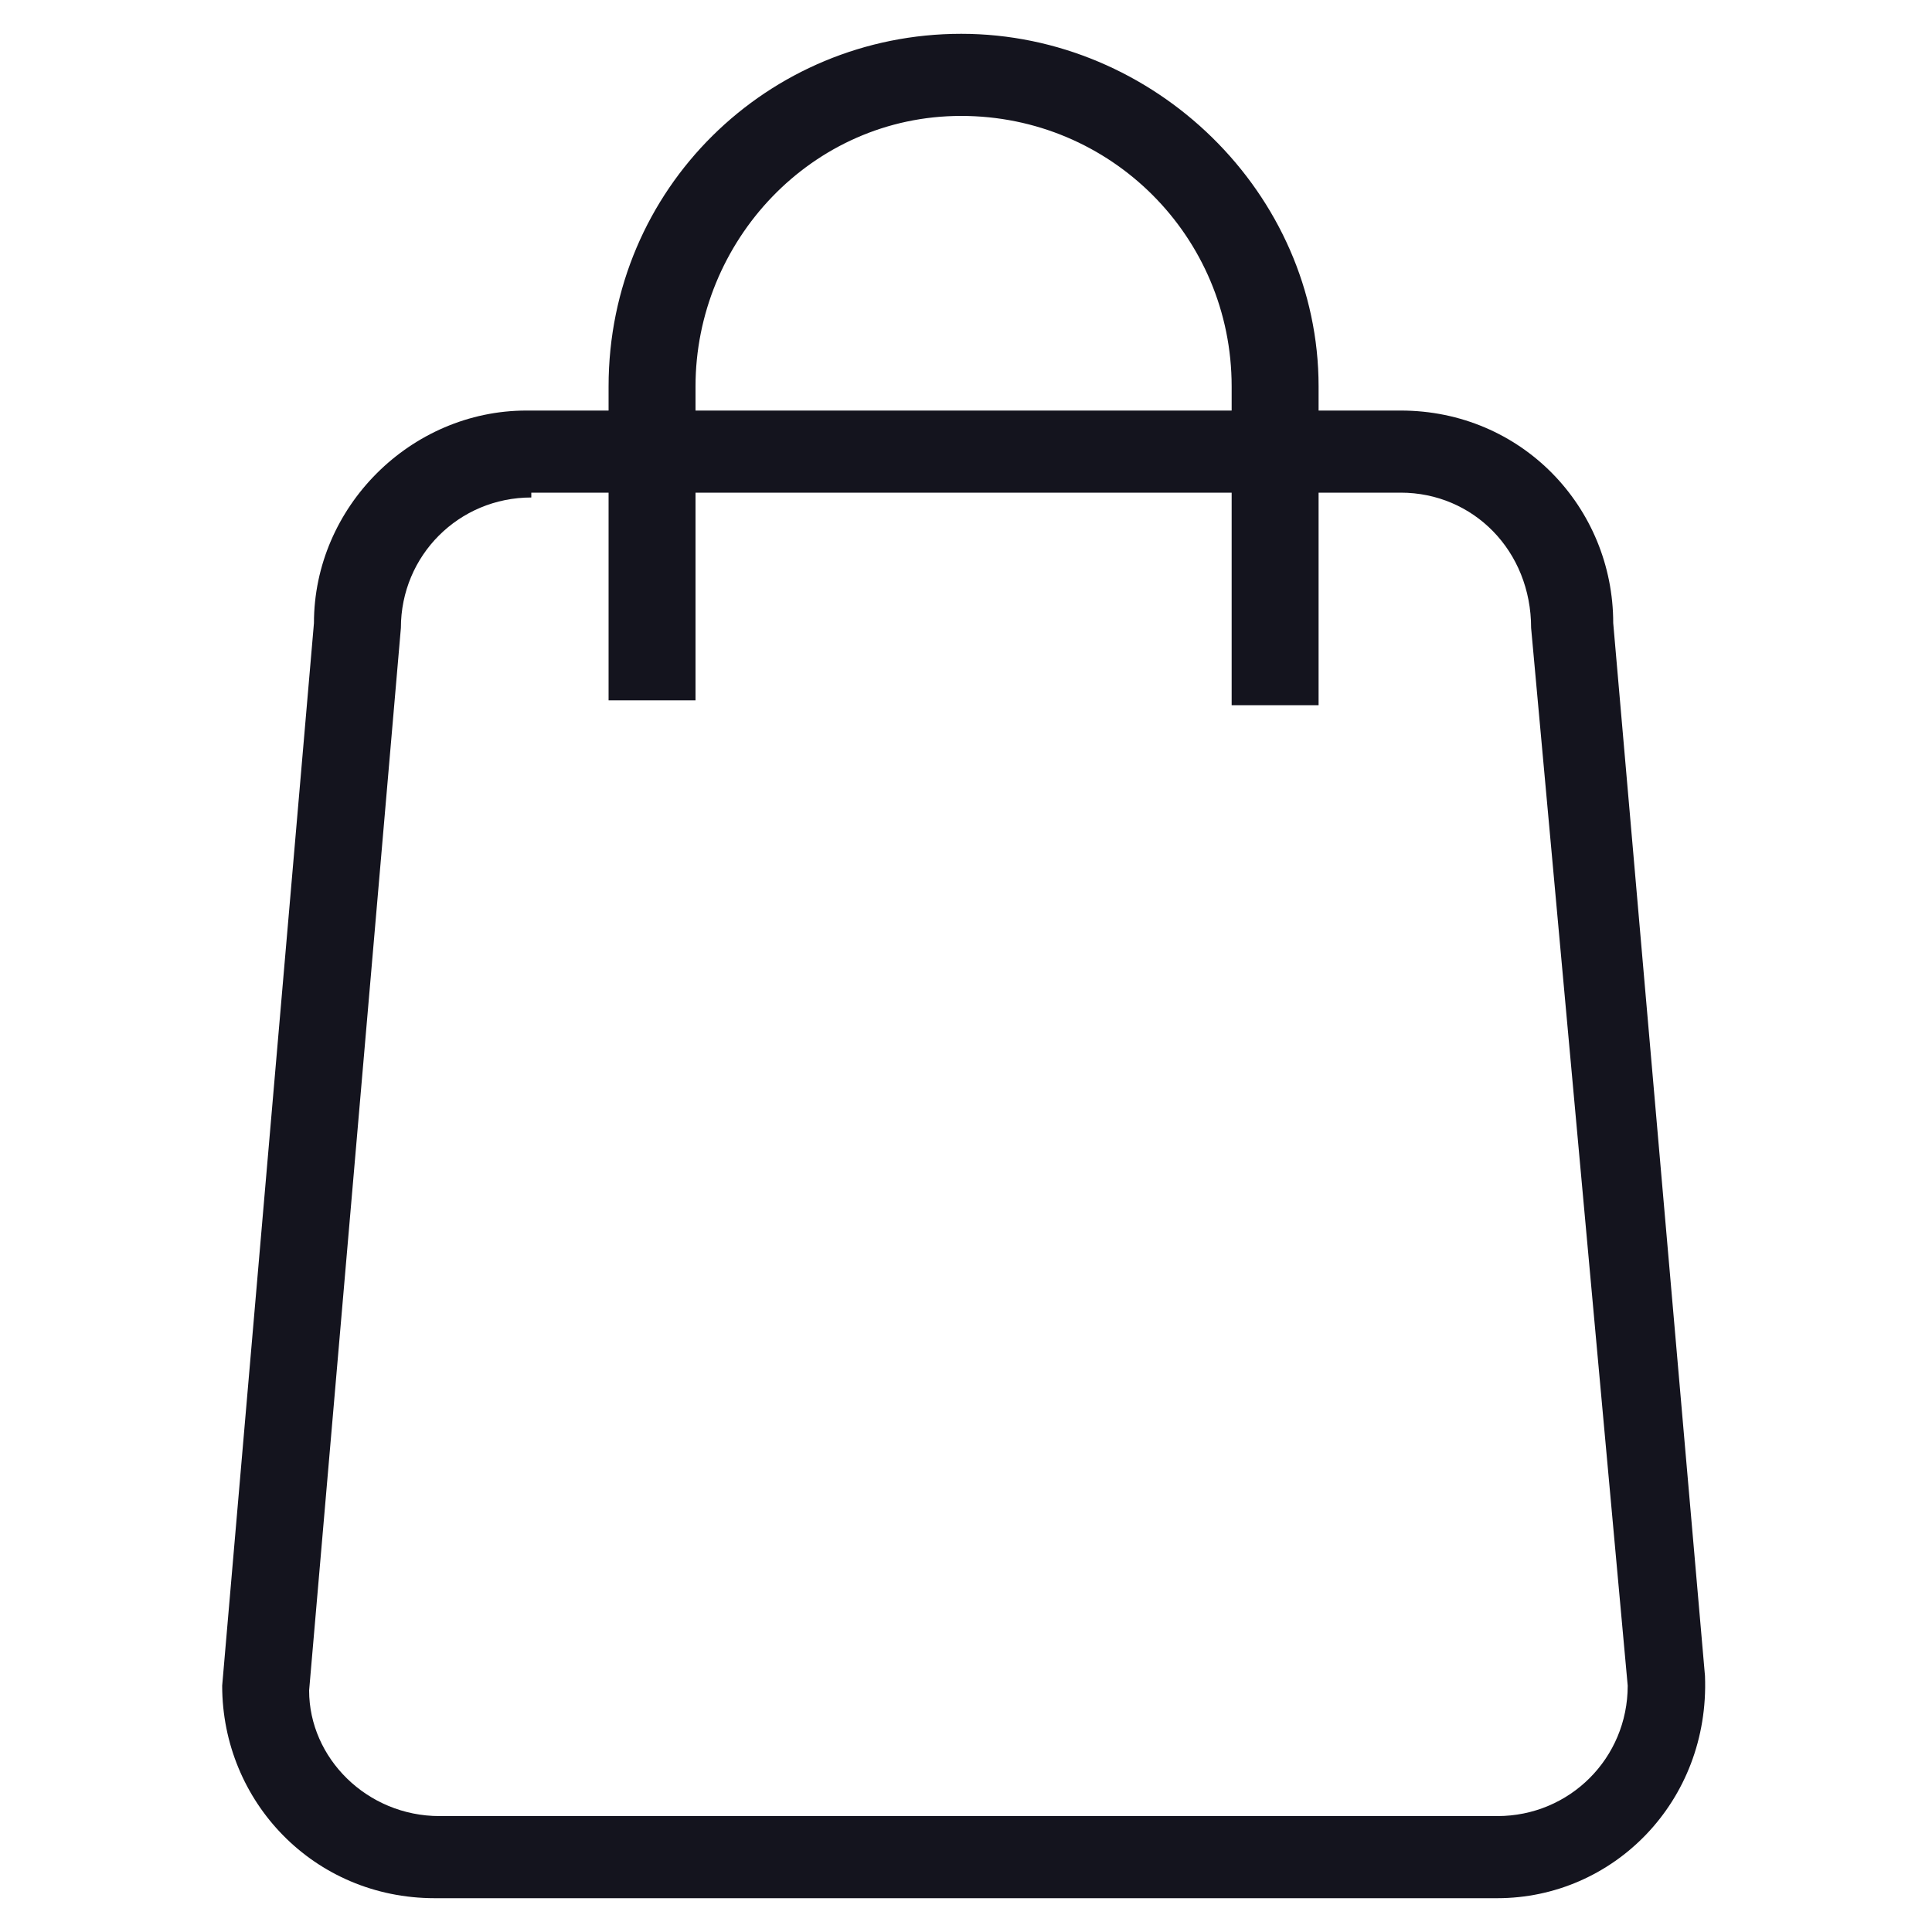
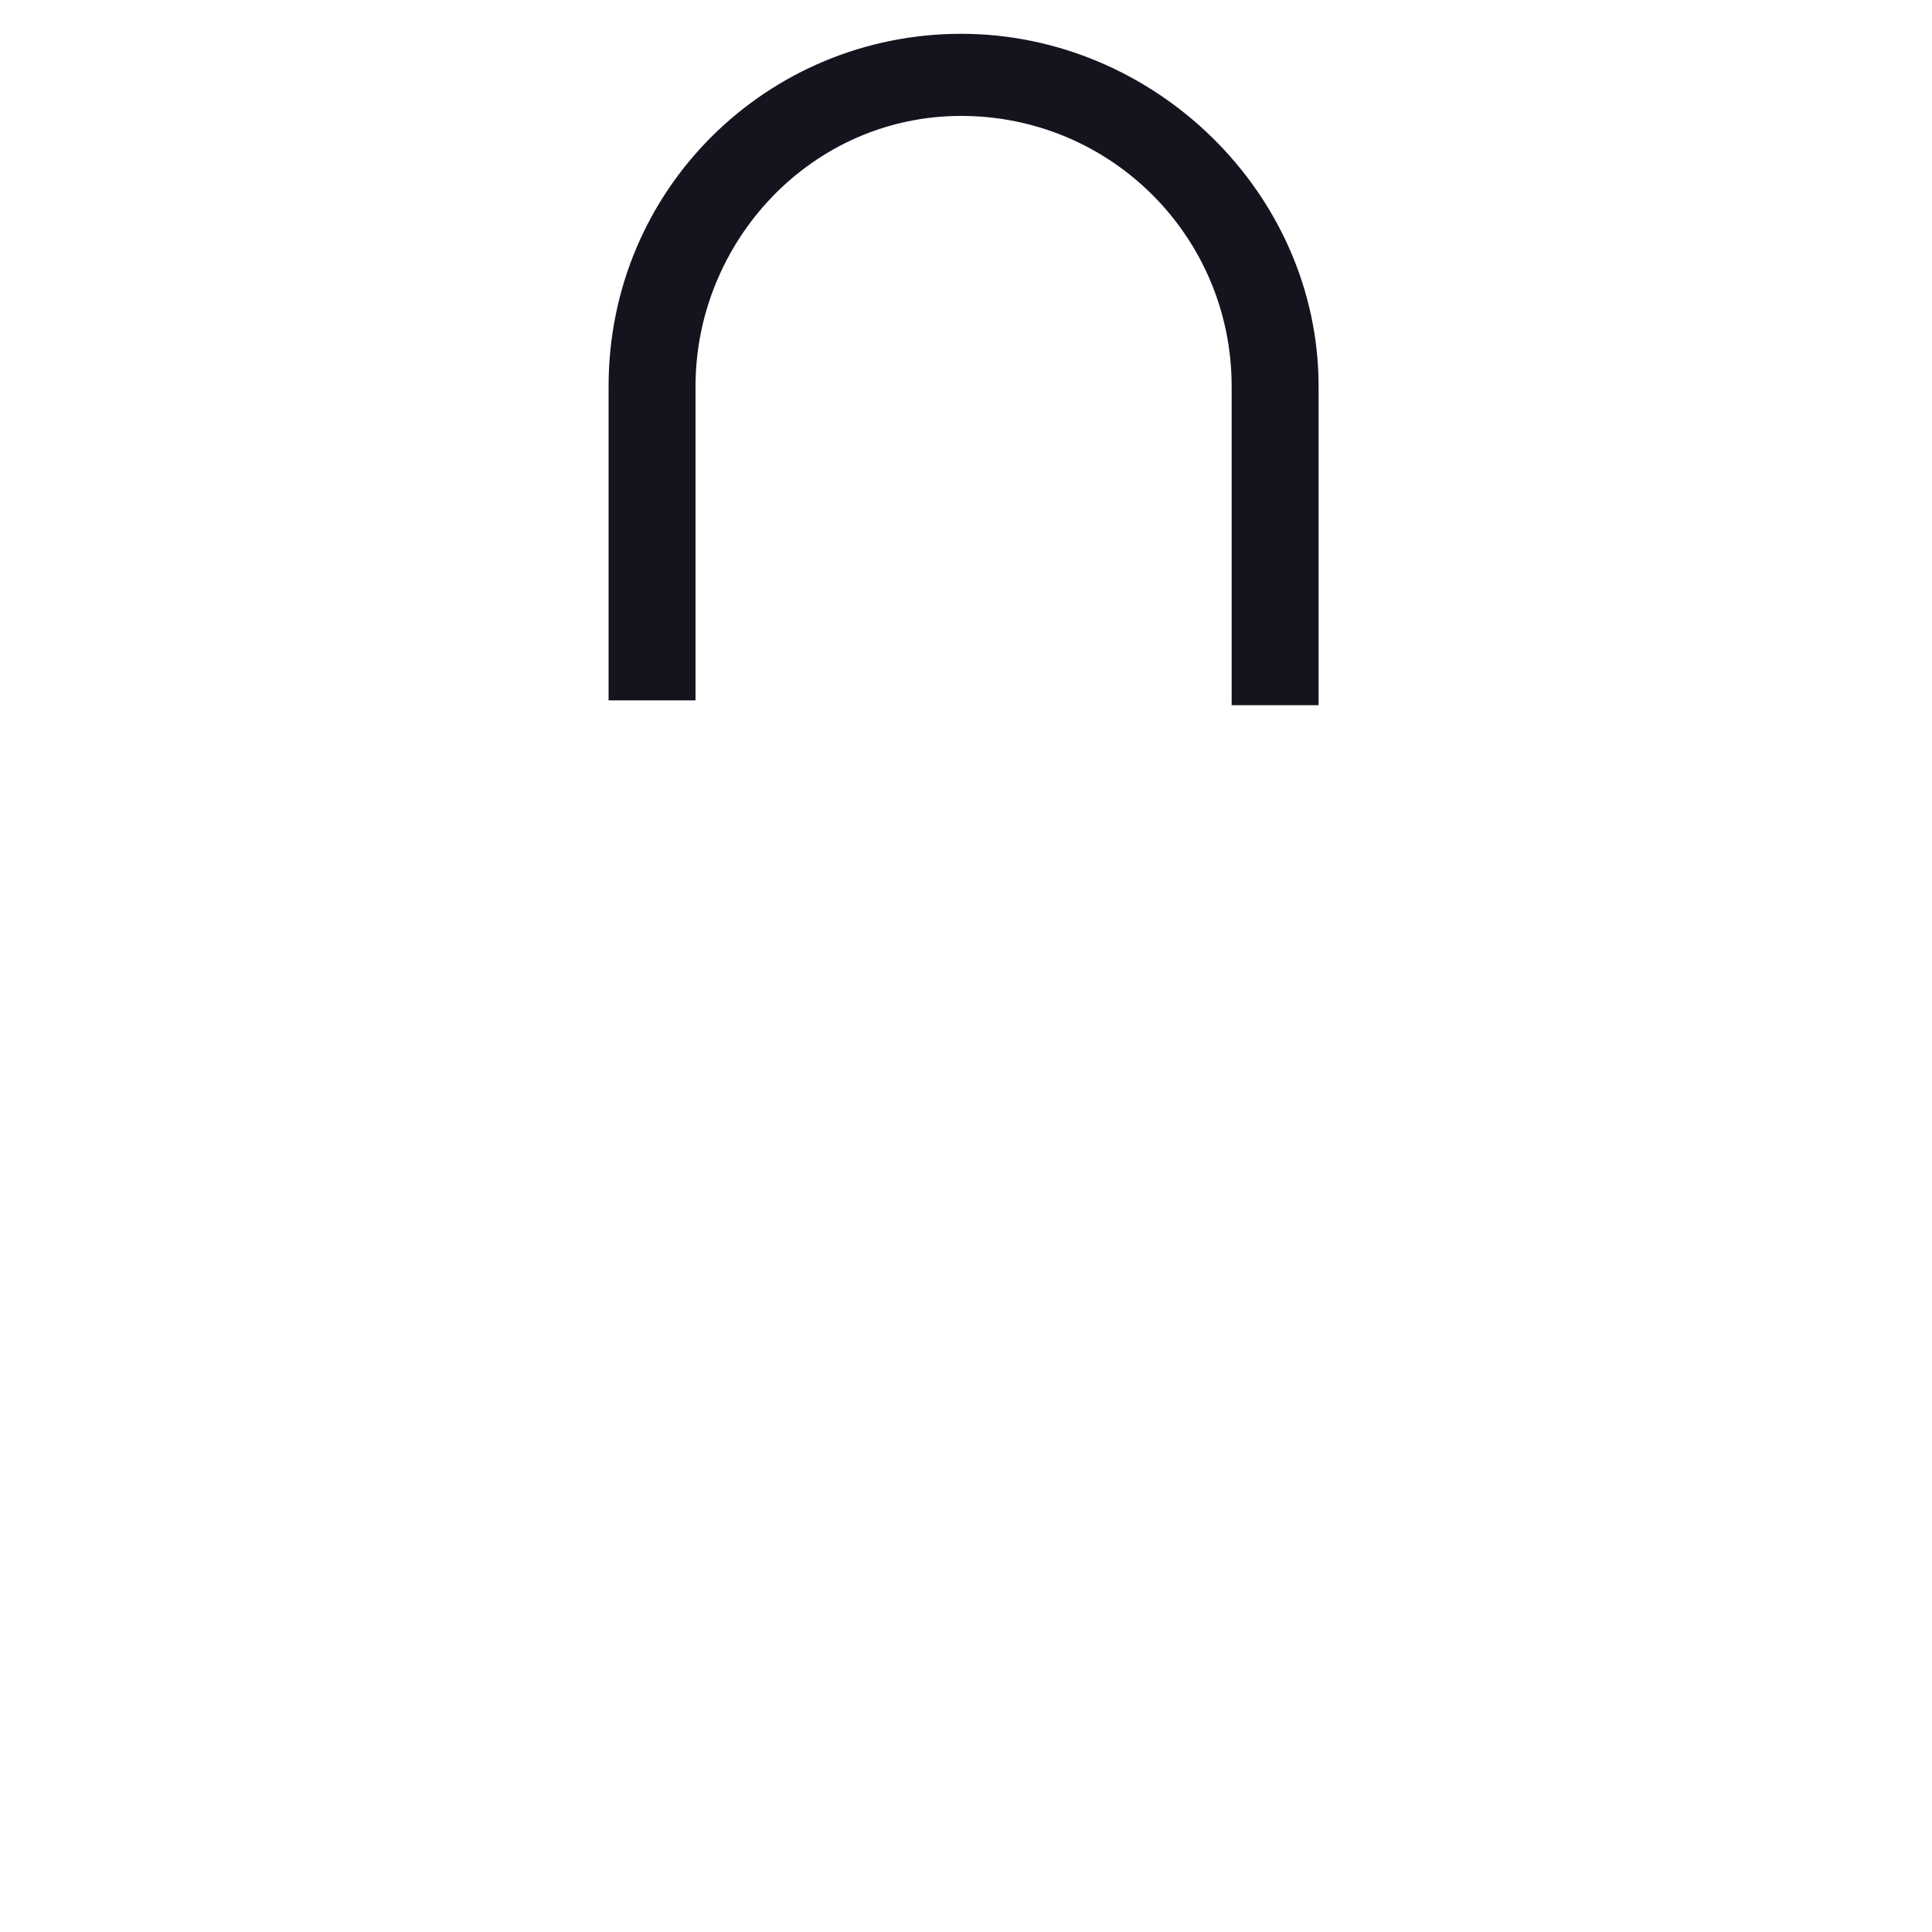
<svg xmlns="http://www.w3.org/2000/svg" id="Ebene_1" x="0px" y="0px" viewBox="0 0 40 40" style="enable-background:new 0 0 40 40;" xml:space="preserve">
  <style type="text/css"> .st0{fill:#14141E;} </style>
  <g>
-     <path class="st0" d="M31,39.3H9c-2.5,0-4.4-2-4.4-4.4l1.9-22c0-2.4,2-4.4,4.4-4.4H29c2.5,0,4.4,2,4.4,4.4l1.9,21.8 C35.4,37.3,33.4,39.3,31,39.3z M11,10.3c-1.5,0-2.7,1.2-2.7,2.7l-1.9,22c0,1.4,1.2,2.6,2.7,2.6H31c1.5,0,2.7-1.2,2.7-2.7L31.7,13 c0-1.6-1.2-2.8-2.7-2.8H11z" />
-   </g>
+     </g>
  <g>
    <path class="st0" d="M27.3,14.6h-1.8V8c0-3.1-2.5-5.6-5.6-5.6S14.4,5,14.4,8v6.5h-1.8V8c0-4.1,3.3-7.3,7.3-7.3S27.3,4,27.3,8V14.6z " />
  </g>
</svg>